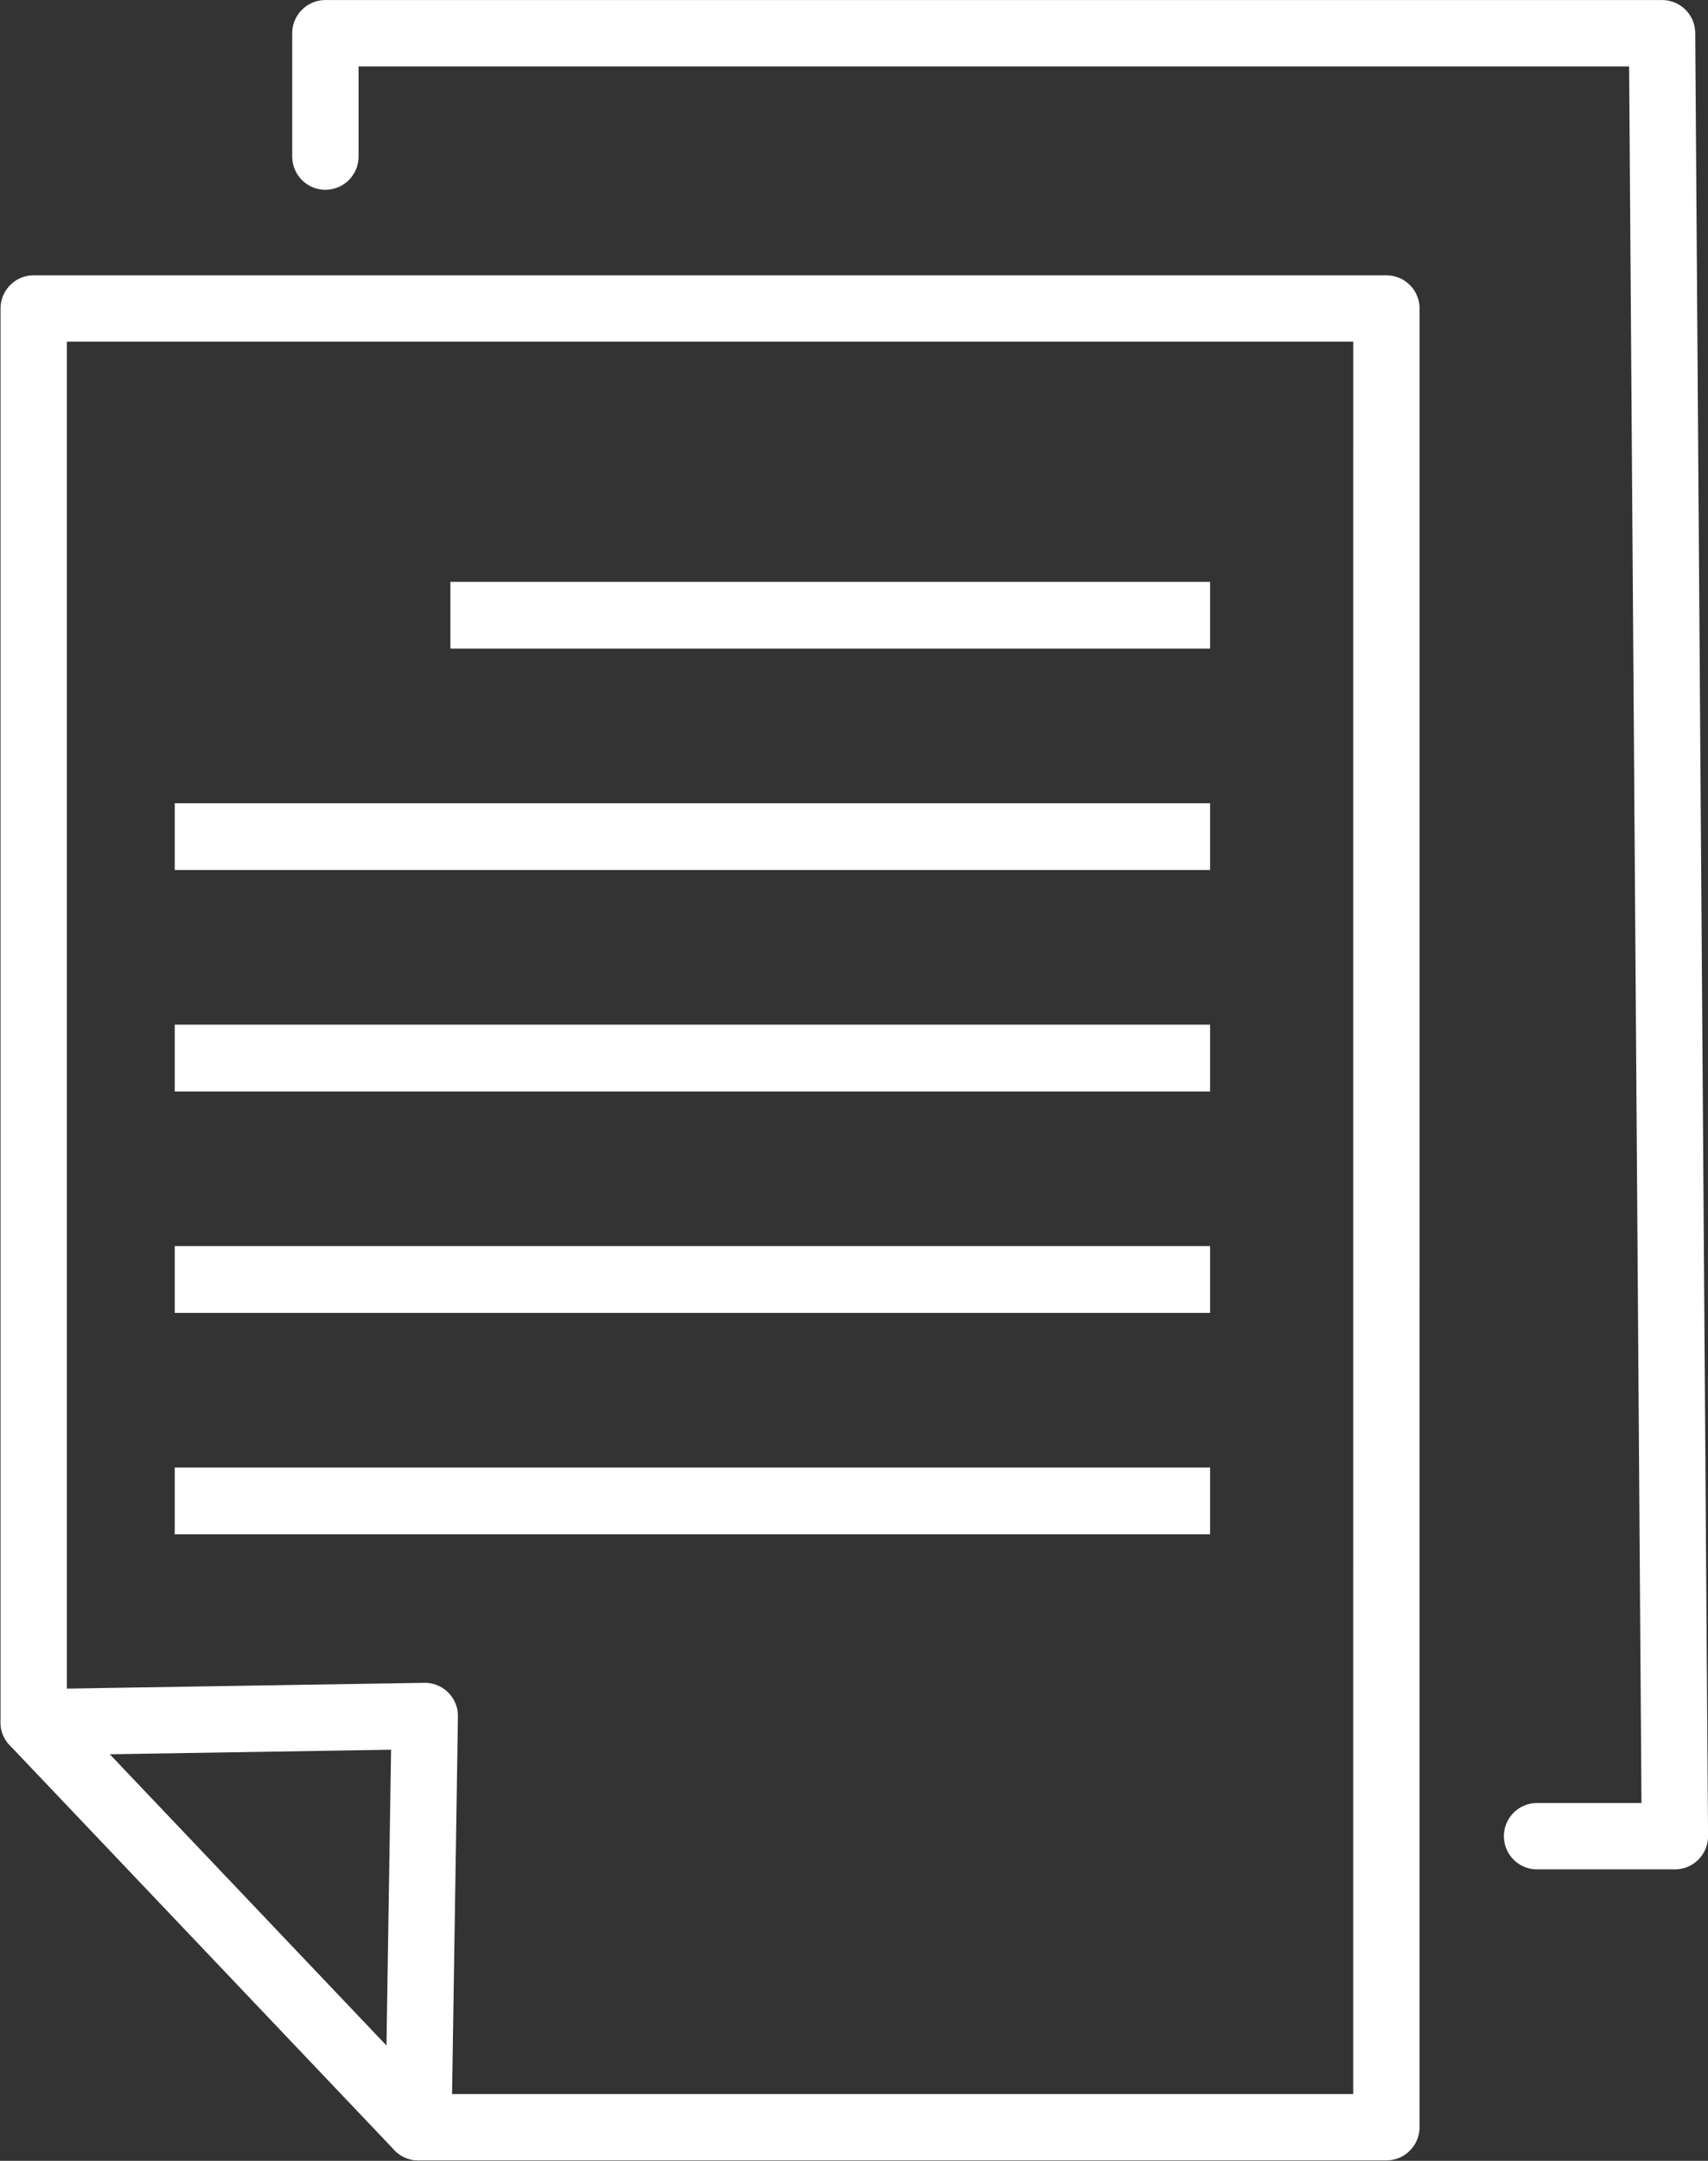
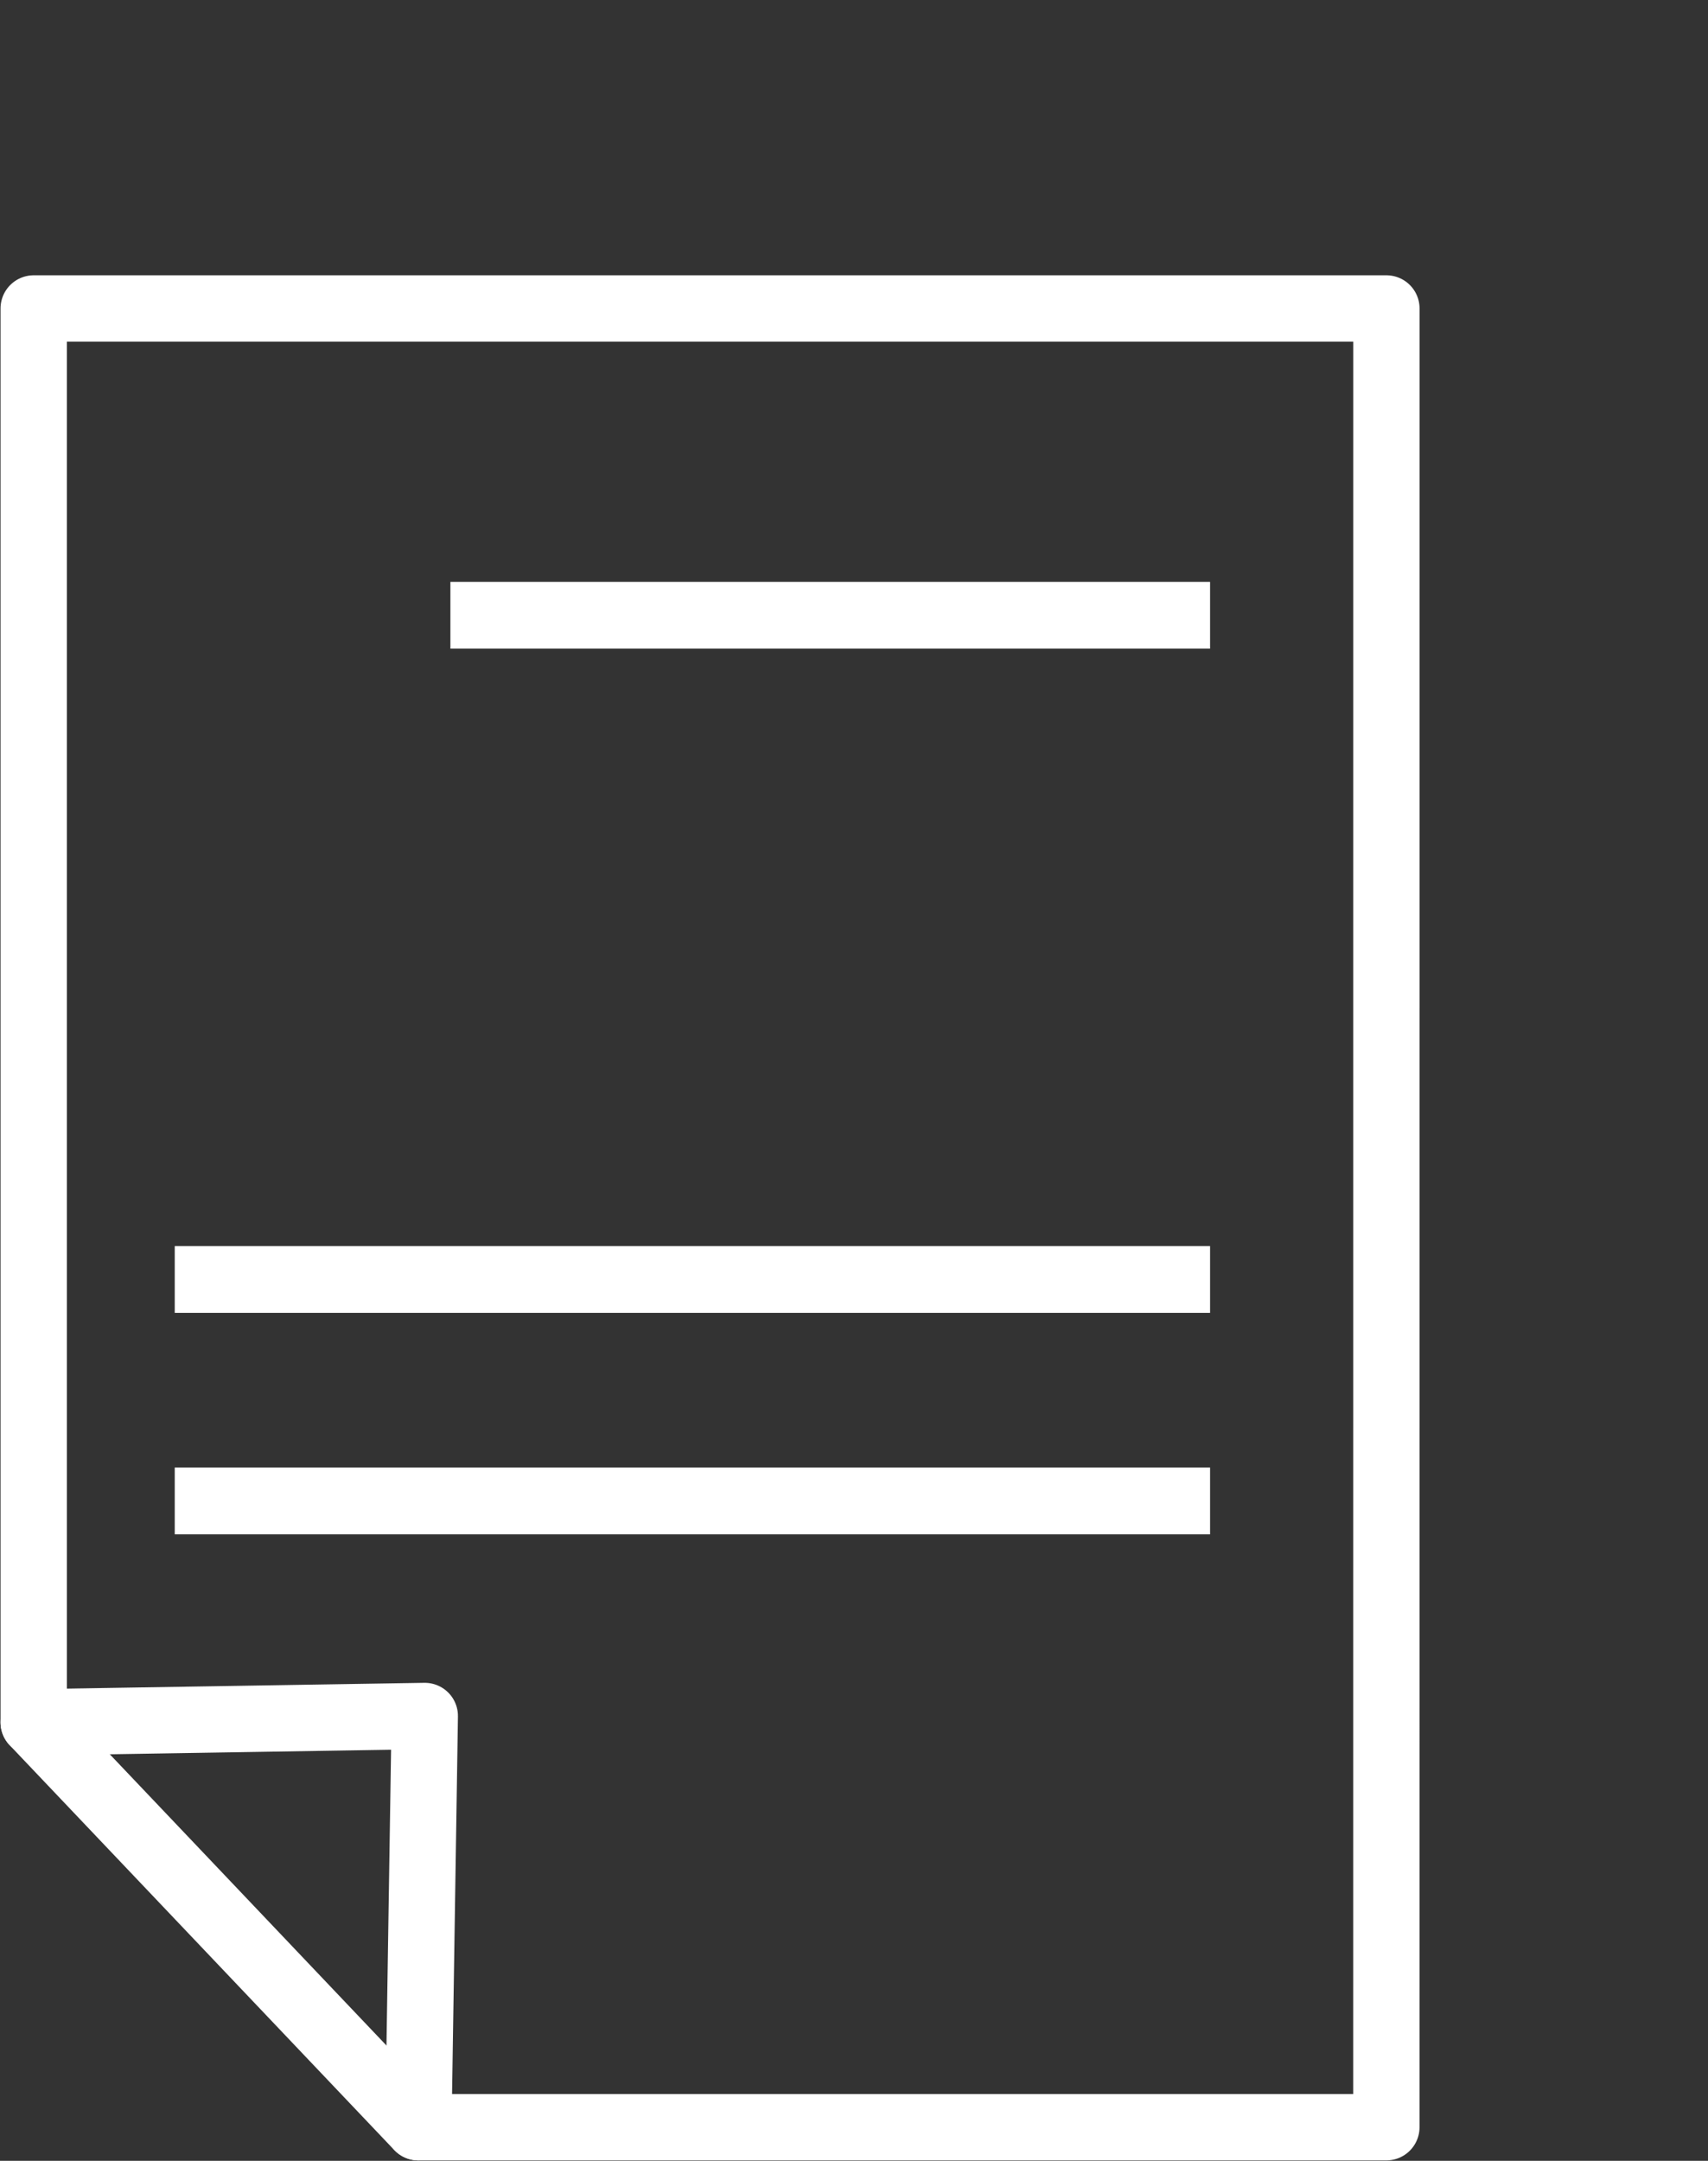
<svg xmlns="http://www.w3.org/2000/svg" width="49.667" height="62.814" viewBox="0 0 49.667 62.814">
  <rect x="0" y="0" width="49.667" height="62.814" fill="#333333" stroke="none" />
  <g id="layer1" transform="translate(-7.174 -0.586)">
    <g id="g4577" transform="translate(-238.48 -491.116)">
      <path id="polygon103" d="M285.968,553.539H257.819l-11.185-11.77v-41.1h39.335Z" fill="none" stroke="#fff" stroke-linecap="round" stroke-linejoin="round" stroke-width="1.929" fill-rule="evenodd" />
-       <path id="polyline105" d="M255.116,496.254v-3.586h38.869l.373,52.411h-4.008" fill="none" stroke="#fff" stroke-linecap="round" stroke-linejoin="round" stroke-width="1.929" fill-rule="evenodd" />
      <path id="polyline107" d="M246.634,541.769l11.372-.184-.186,11.953" fill="none" stroke="#fff" stroke-linecap="round" stroke-linejoin="round" stroke-width="1.929" fill-rule="evenodd" />
      <line id="line109" x2="22.091" transform="translate(258.751 509.587)" fill="none" stroke="#fff" stroke-width="1.942" />
-       <line id="line111" x2="30.107" transform="translate(250.735 516.023)" fill="none" stroke="#fff" stroke-width="1.942" />
-       <line id="line113" x2="30.107" transform="translate(250.735 522.46)" fill="none" stroke="#fff" stroke-width="1.942" />
      <line id="line115" x2="30.107" transform="translate(250.735 528.896)" fill="none" stroke="#fff" stroke-width="1.942" />
      <line id="line117" x2="30.107" transform="translate(250.735 535.333)" fill="none" stroke="#fff" stroke-width="1.942" />
    </g>
  </g>
</svg>